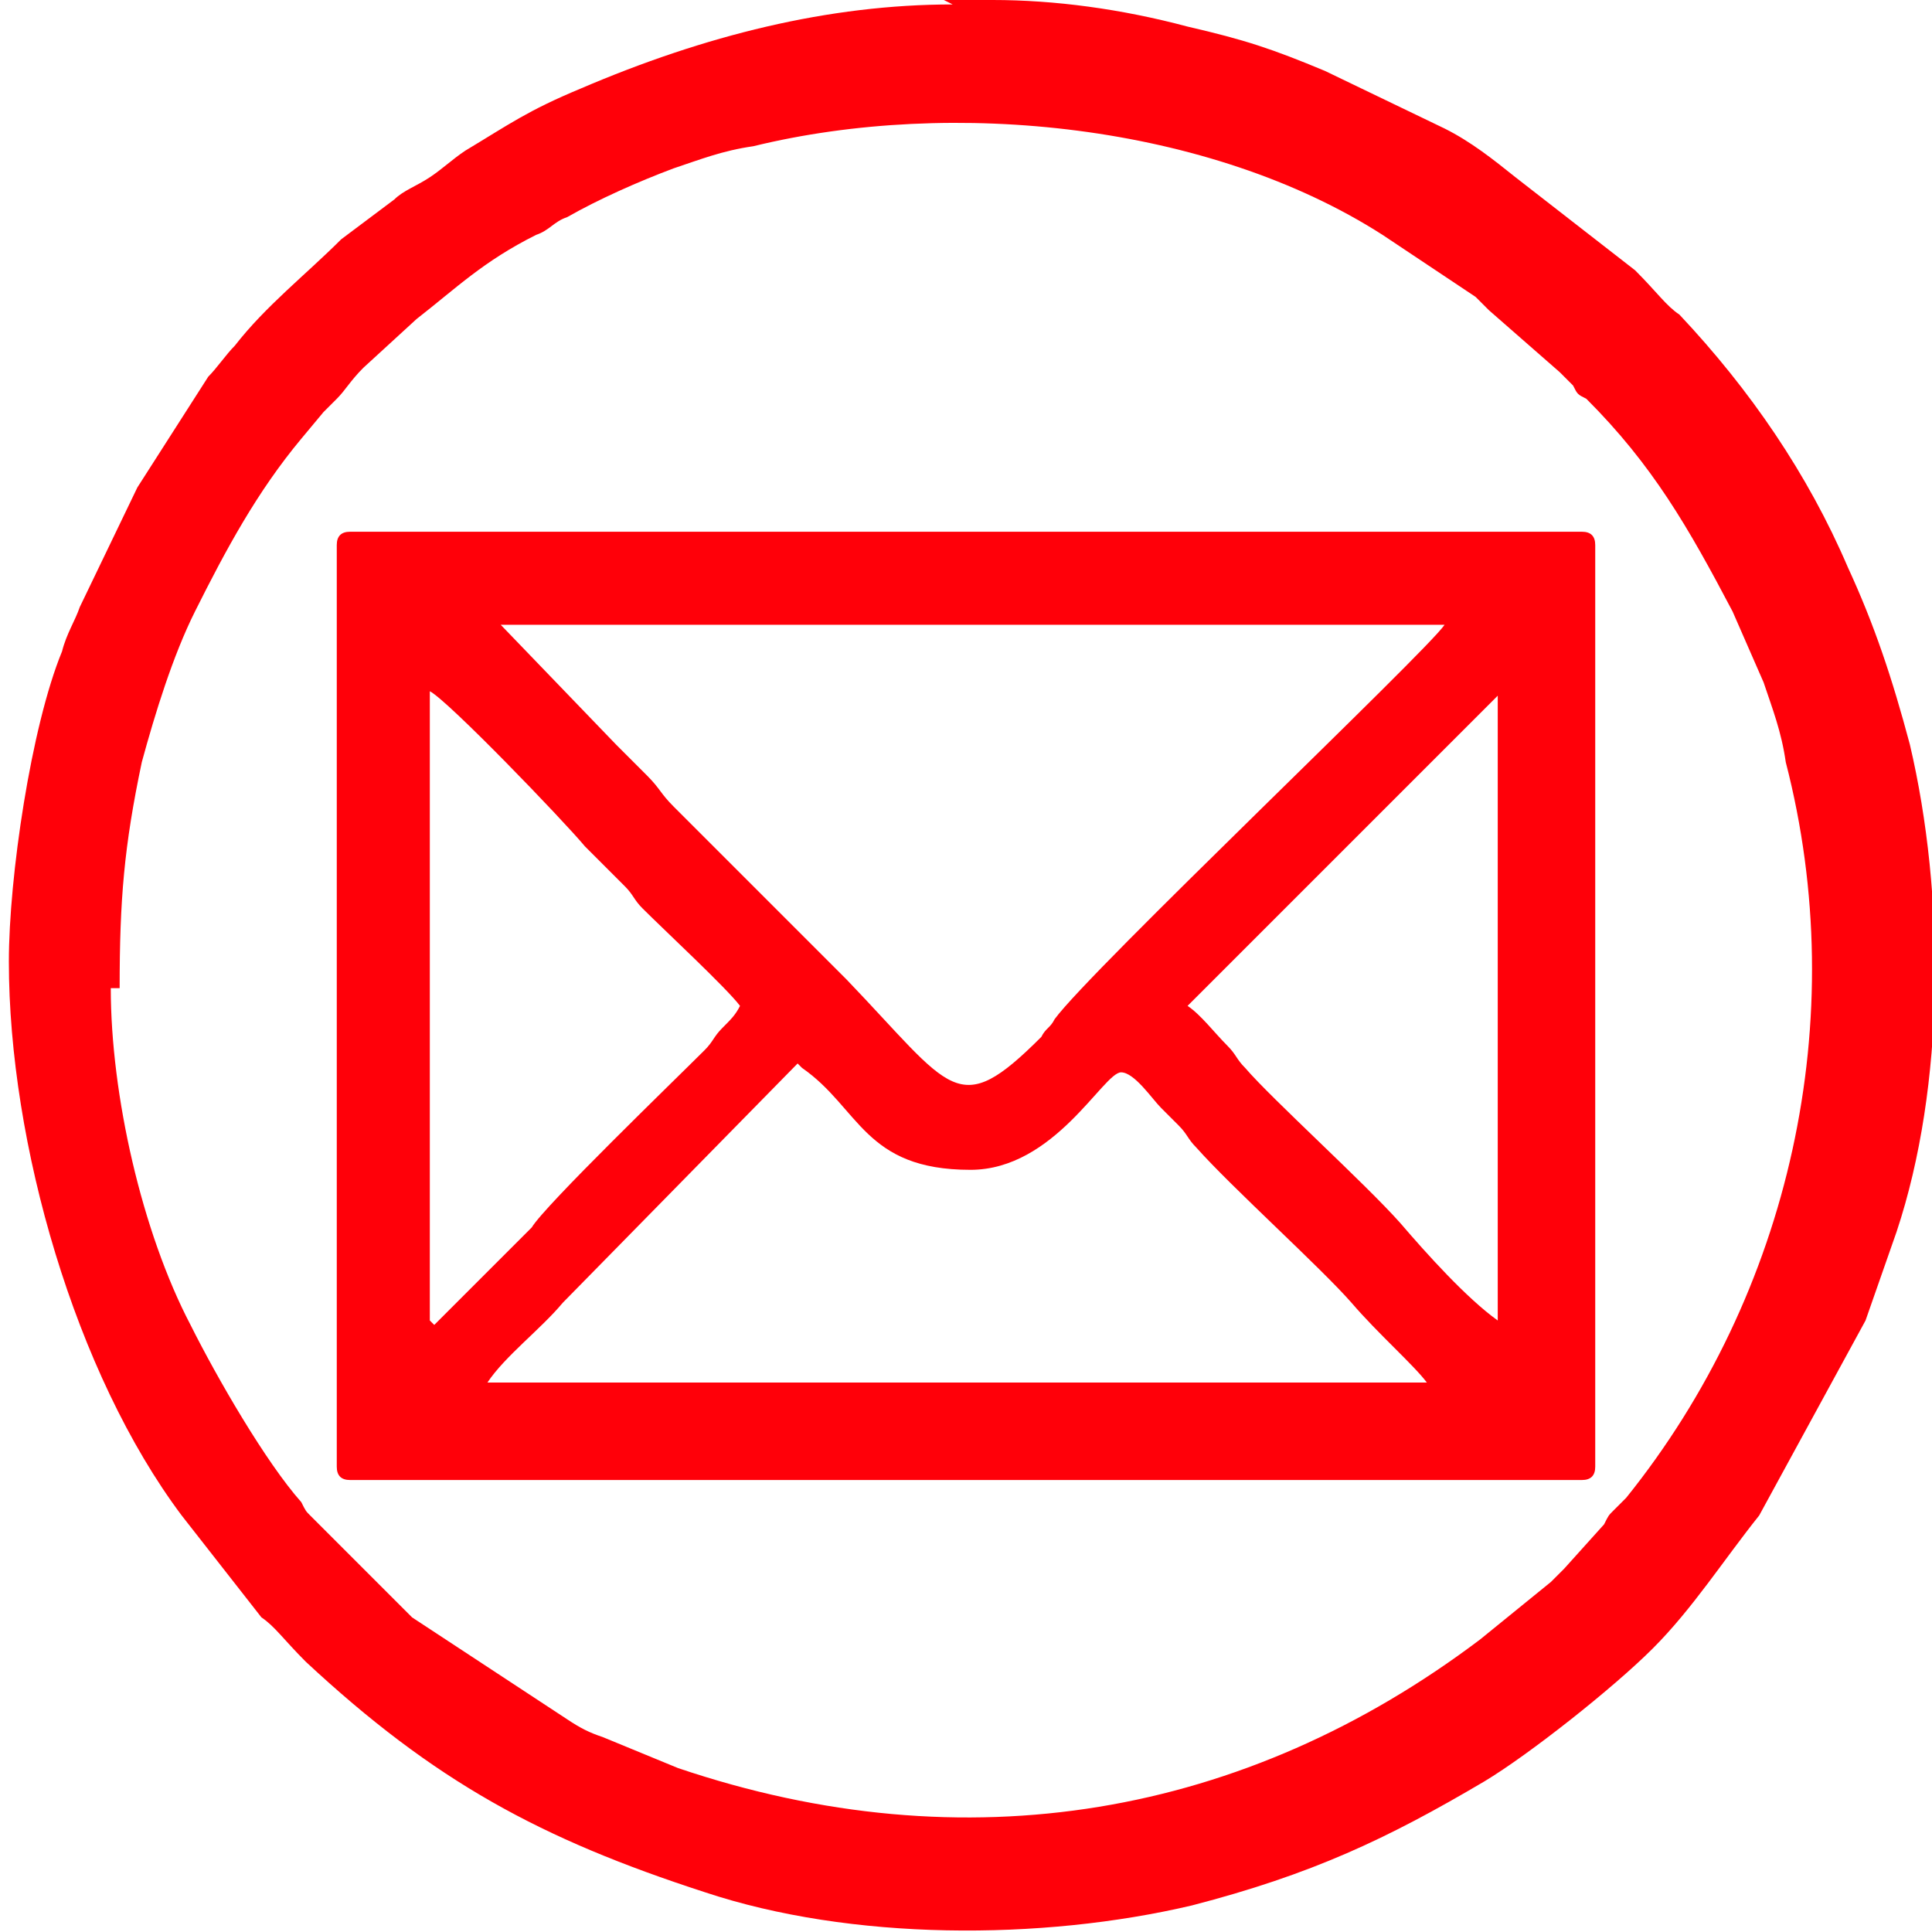
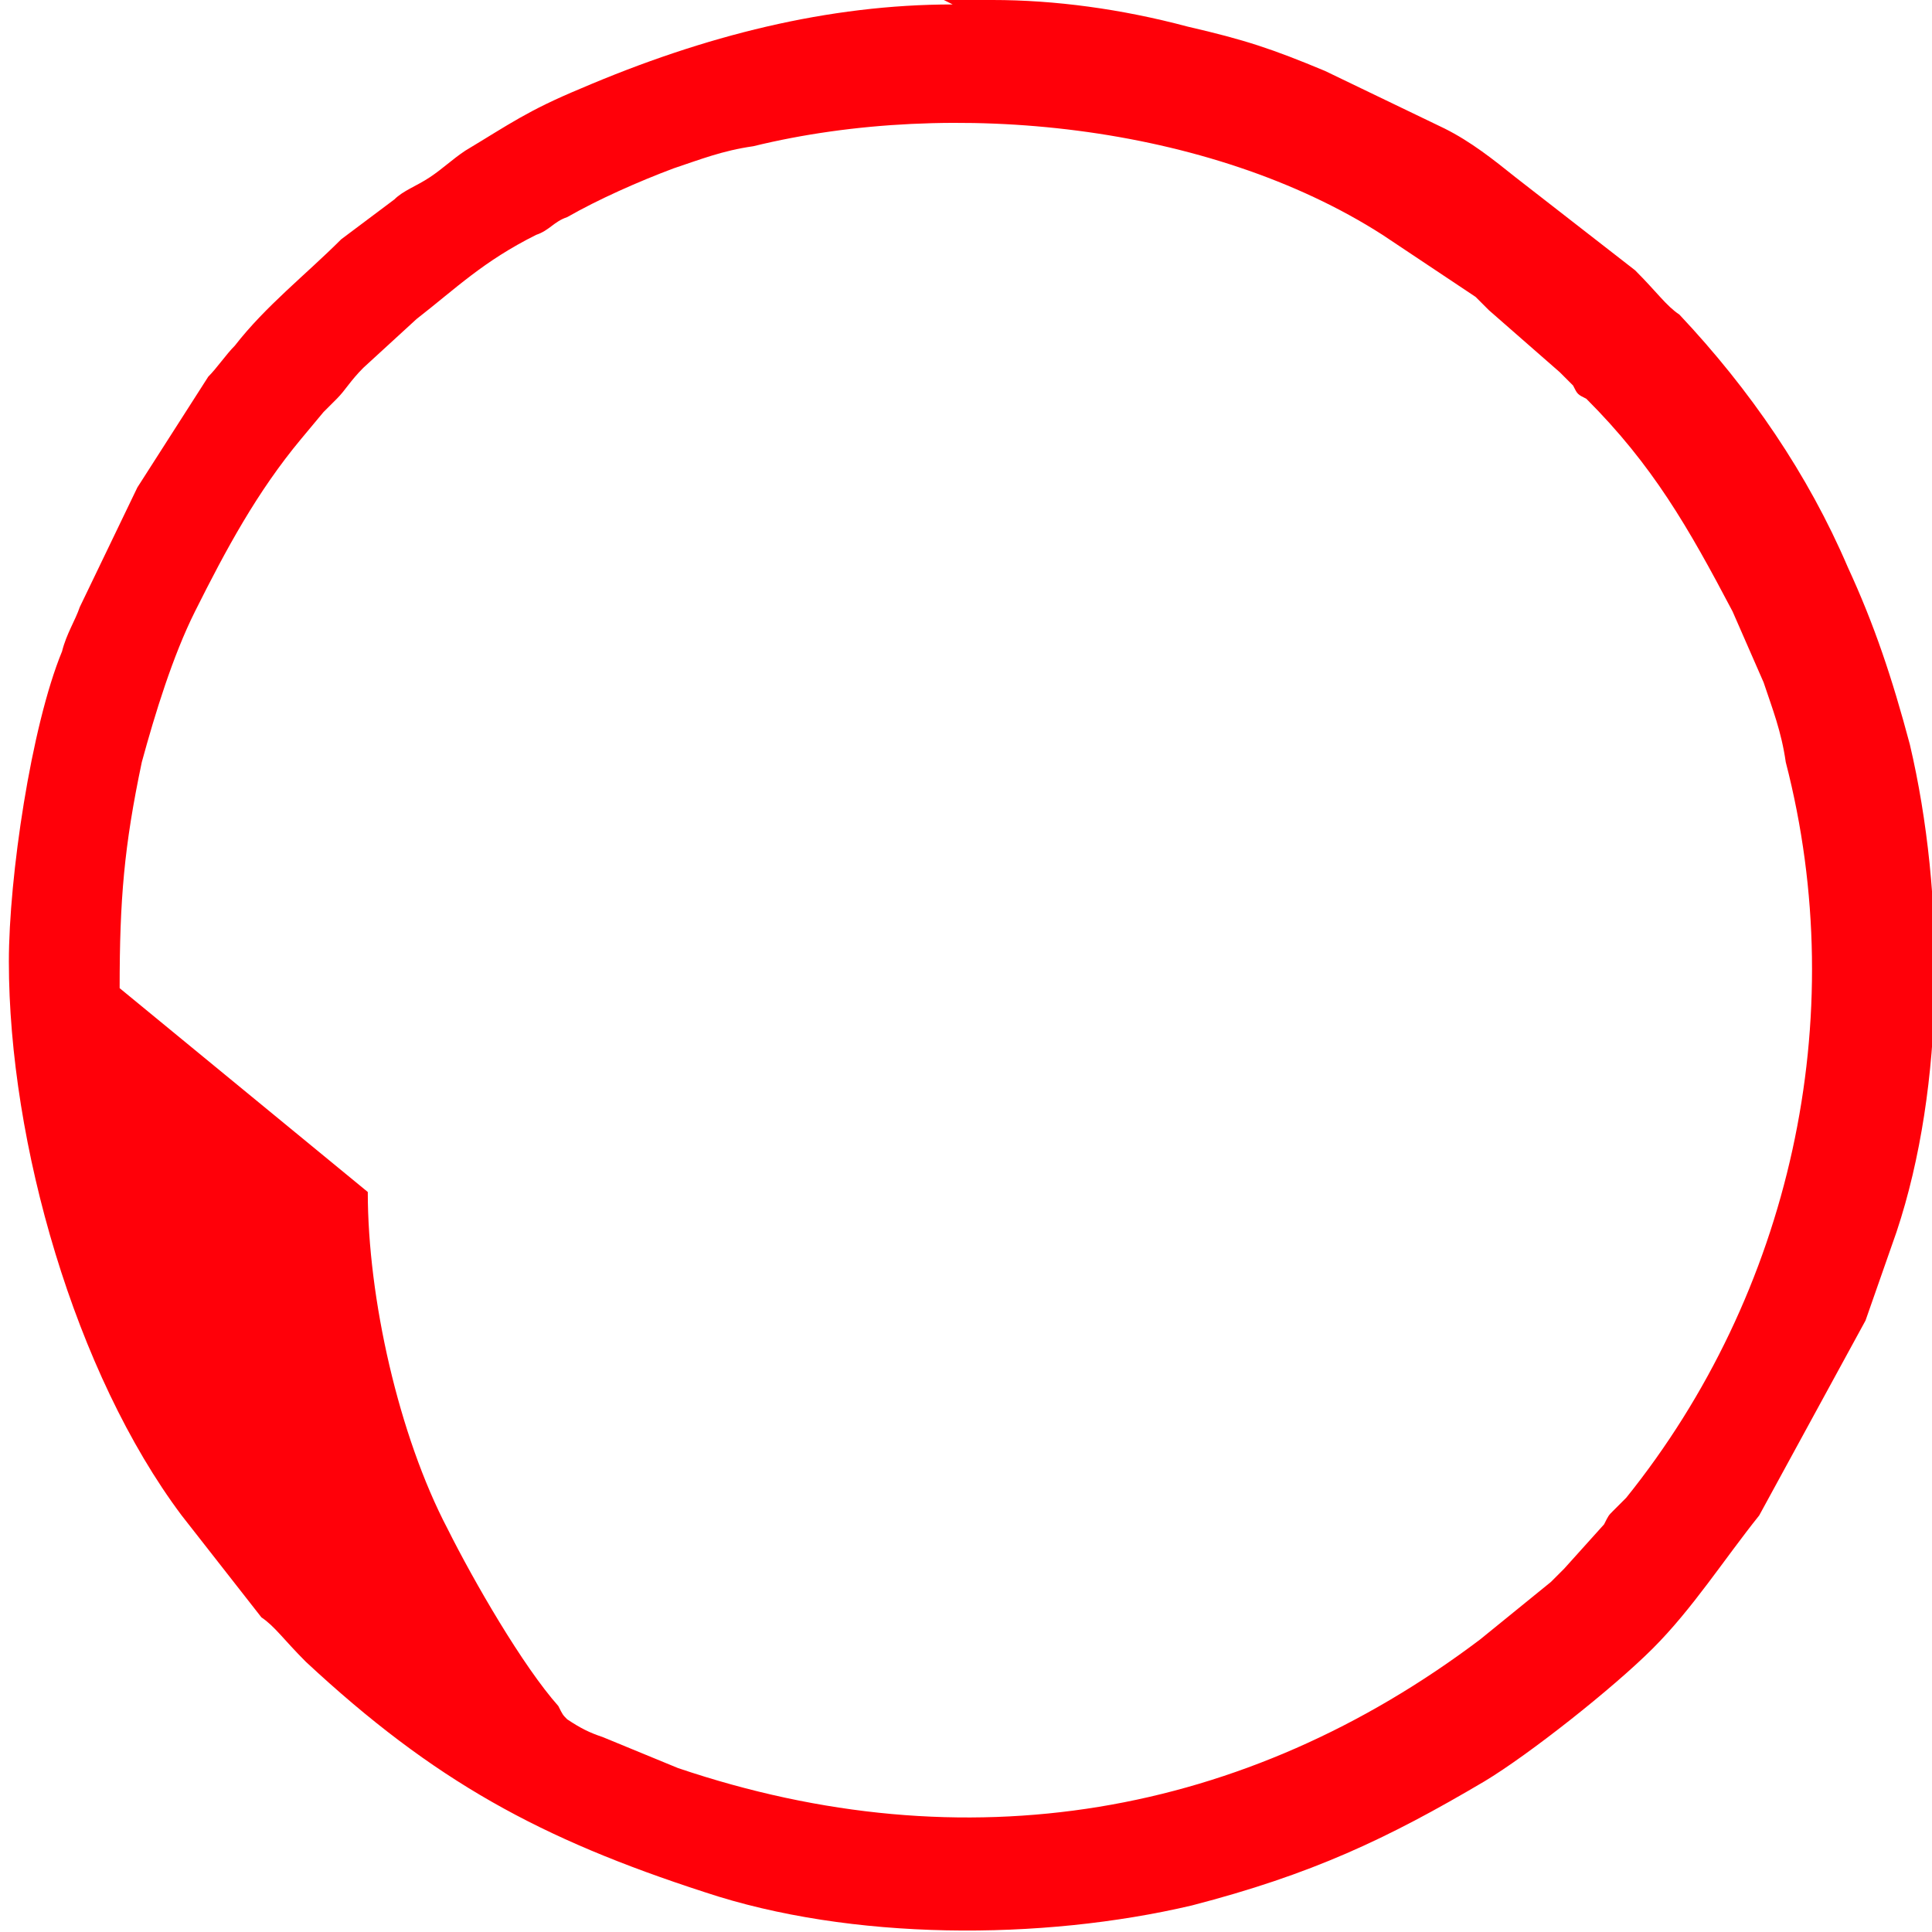
<svg xmlns="http://www.w3.org/2000/svg" xml:space="preserve" width="1.868mm" height="1.868mm" style="shape-rendering:geometricPrecision; text-rendering:geometricPrecision; image-rendering:optimizeQuality; fill-rule:evenodd; clip-rule:evenodd" viewBox="0 0 4.36 4.36">
  <defs>
    <style type="text/css">  .fil0 {fill:#FF0009}  </style>
  </defs>
  <g id="Слой_x0020_1">
    <g id="_2583049580912">
-       <path class="fil0" d="M0.27 2.23c0,-0.2 0.01,-0.32 0.05,-0.51 0.03,-0.11 0.07,-0.24 0.12,-0.34 0.07,-0.14 0.14,-0.27 0.24,-0.39l0.05 -0.06c0.01,-0.01 0.02,-0.02 0.03,-0.03 0.02,-0.02 0.03,-0.04 0.06,-0.07l0.12 -0.11c0.09,-0.07 0.15,-0.13 0.27,-0.19 0.03,-0.01 0.04,-0.03 0.07,-0.04 0.07,-0.04 0.16,-0.08 0.24,-0.11 0.06,-0.02 0.11,-0.04 0.18,-0.05 0.45,-0.11 1.03,-0.05 1.42,0.2l0.21 0.14c0.01,0.01 0.02,0.02 0.03,0.03l0.16 0.14c0.01,0.01 0.02,0.02 0.03,0.03 0.01,0.02 0.01,0.02 0.03,0.03 0.15,0.15 0.23,0.29 0.33,0.48l0.07 0.16c0.02,0.06 0.04,0.11 0.05,0.18 0.15,0.58 0.01,1.2 -0.36,1.66 -0.01,0.01 -0.02,0.02 -0.03,0.03 -0.01,0.01 -0.01,0.01 -0.02,0.03l-0.09 0.1c-0.01,0.01 -0.02,0.02 -0.03,0.03l-0.16 0.13c-0.53,0.4 -1.16,0.51 -1.81,0.29l-0.17 -0.07c-0.03,-0.01 -0.05,-0.02 -0.08,-0.04l-0.35 -0.23 -0.23 -0.23c-0.01,-0.01 -0.01,-0.01 -0.02,-0.03 -0.08,-0.09 -0.19,-0.28 -0.25,-0.4 -0.11,-0.21 -0.18,-0.52 -0.18,-0.76zm1.86 -2.23l0.11 0c0.14,0 0.29,0.02 0.44,0.06 0.13,0.03 0.19,0.05 0.31,0.1l0.27 0.13c0.06,0.03 0.11,0.07 0.16,0.11l0.27 0.21c0.05,0.05 0.07,0.08 0.1,0.1 0.16,0.17 0.29,0.36 0.38,0.57 0.06,0.13 0.1,0.25 0.14,0.4 0.08,0.34 0.08,0.77 -0.03,1.1l-0.07 0.2 -0.24 0.44c-0.08,0.1 -0.15,0.21 -0.24,0.3 -0.09,0.09 -0.28,0.24 -0.38,0.3 -0.22,0.13 -0.39,0.21 -0.66,0.28 -0.34,0.08 -0.77,0.08 -1.1,-0.03 -0.37,-0.12 -0.61,-0.25 -0.9,-0.52 -0.05,-0.05 -0.07,-0.08 -0.1,-0.1l-0.18 -0.23c-0.24,-0.32 -0.39,-0.84 -0.39,-1.25 0,-0.19 0.05,-0.53 0.12,-0.7 0.01,-0.04 0.03,-0.07 0.04,-0.1l0.13 -0.27 0.16 -0.25c0.02,-0.02 0.04,-0.05 0.06,-0.07 0.07,-0.09 0.16,-0.16 0.24,-0.24l0.12 -0.09c0.02,-0.02 0.05,-0.03 0.08,-0.05 0.03,-0.02 0.05,-0.04 0.08,-0.06 0.1,-0.06 0.14,-0.09 0.26,-0.14 0.28,-0.12 0.56,-0.19 0.84,-0.19z" />
-       <path class="fil0" d="M1.81 2.41c0.13,0.09 0.14,0.23 0.38,0.23 0.19,0 0.3,-0.22 0.34,-0.22 0.03,0 0.07,0.06 0.09,0.08 0.02,0.02 0.03,0.03 0.04,0.04 0.02,0.02 0.02,0.03 0.04,0.05 0.08,0.09 0.28,0.27 0.35,0.35 0.06,0.07 0.14,0.14 0.17,0.18l-2.12 0c0.04,-0.06 0.12,-0.12 0.17,-0.18l0.53 -0.54zm1.57 -0.84l0 1.41c-0.07,-0.05 -0.16,-0.15 -0.22,-0.22 -0.08,-0.09 -0.29,-0.28 -0.35,-0.35 -0.02,-0.02 -0.02,-0.03 -0.04,-0.05 -0.03,-0.03 -0.06,-0.07 -0.09,-0.09l0.7 -0.7zm-2.41 1.41l0 -1.42c0.04,0.02 0.3,0.29 0.35,0.35 0.03,0.03 0.06,0.06 0.09,0.09 0.02,0.02 0.02,0.03 0.04,0.05 0.05,0.05 0.19,0.18 0.22,0.22 -0.01,0.02 -0.02,0.03 -0.04,0.05 -0.02,0.02 -0.02,0.03 -0.04,0.05 -0.07,0.07 -0.36,0.35 -0.39,0.4l-0.22 0.22zm0.15 -1.57l2.14 0c-0.04,0.06 -0.8,0.78 -0.88,0.89 -0.01,0.02 -0.02,0.02 -0.03,0.04 -0.19,0.19 -0.2,0.12 -0.44,-0.13l-0.39 -0.39c-0.03,-0.03 -0.03,-0.04 -0.06,-0.07 -0.02,-0.02 -0.04,-0.04 -0.07,-0.07l-0.26 -0.27zm-0.36 -0.18l0 2.08c0,0.02 0.01,0.03 0.03,0.03l2.78 0c0.02,0 0.03,-0.01 0.03,-0.03l0 -2.08c0,-0.02 -0.01,-0.03 -0.03,-0.03l-2.78 0c-0.02,0 -0.03,0.01 -0.03,0.03z" />
+       <path class="fil0" d="M0.27 2.23c0,-0.2 0.01,-0.32 0.05,-0.51 0.03,-0.11 0.07,-0.24 0.12,-0.34 0.07,-0.14 0.14,-0.27 0.24,-0.39l0.05 -0.06c0.01,-0.01 0.02,-0.02 0.03,-0.03 0.02,-0.02 0.03,-0.04 0.06,-0.07l0.12 -0.11c0.09,-0.07 0.15,-0.13 0.27,-0.19 0.03,-0.01 0.04,-0.03 0.07,-0.04 0.07,-0.04 0.16,-0.08 0.24,-0.11 0.06,-0.02 0.11,-0.04 0.18,-0.05 0.45,-0.11 1.03,-0.05 1.42,0.2l0.21 0.14c0.01,0.01 0.02,0.02 0.03,0.03l0.16 0.14c0.01,0.01 0.02,0.02 0.03,0.03 0.01,0.02 0.01,0.02 0.03,0.03 0.15,0.15 0.23,0.29 0.33,0.48l0.07 0.16c0.02,0.06 0.04,0.11 0.05,0.18 0.15,0.58 0.01,1.2 -0.36,1.66 -0.01,0.01 -0.02,0.02 -0.03,0.03 -0.01,0.01 -0.01,0.01 -0.02,0.03l-0.09 0.1c-0.01,0.01 -0.02,0.02 -0.03,0.03l-0.16 0.13c-0.53,0.4 -1.16,0.51 -1.81,0.29l-0.17 -0.07c-0.03,-0.01 -0.05,-0.02 -0.08,-0.04c-0.01,-0.01 -0.01,-0.01 -0.02,-0.03 -0.08,-0.09 -0.19,-0.28 -0.25,-0.4 -0.11,-0.21 -0.18,-0.52 -0.18,-0.76zm1.86 -2.23l0.11 0c0.14,0 0.29,0.02 0.44,0.06 0.13,0.03 0.19,0.05 0.31,0.1l0.27 0.13c0.06,0.03 0.11,0.07 0.16,0.11l0.27 0.21c0.05,0.05 0.07,0.08 0.1,0.1 0.16,0.17 0.29,0.36 0.38,0.57 0.06,0.13 0.1,0.25 0.14,0.4 0.08,0.34 0.08,0.77 -0.03,1.1l-0.07 0.2 -0.24 0.44c-0.08,0.1 -0.15,0.21 -0.24,0.3 -0.09,0.09 -0.28,0.24 -0.38,0.3 -0.22,0.13 -0.39,0.21 -0.66,0.28 -0.34,0.08 -0.77,0.08 -1.1,-0.03 -0.37,-0.12 -0.61,-0.25 -0.9,-0.52 -0.05,-0.05 -0.07,-0.08 -0.1,-0.1l-0.18 -0.23c-0.24,-0.32 -0.39,-0.84 -0.39,-1.25 0,-0.19 0.05,-0.53 0.12,-0.7 0.01,-0.04 0.03,-0.07 0.04,-0.1l0.13 -0.27 0.16 -0.25c0.02,-0.02 0.04,-0.05 0.06,-0.07 0.07,-0.09 0.16,-0.16 0.24,-0.24l0.12 -0.09c0.02,-0.02 0.05,-0.03 0.08,-0.05 0.03,-0.02 0.05,-0.04 0.08,-0.06 0.1,-0.06 0.14,-0.09 0.26,-0.14 0.28,-0.12 0.56,-0.19 0.84,-0.19z" />
    </g>
  </g>
</svg>